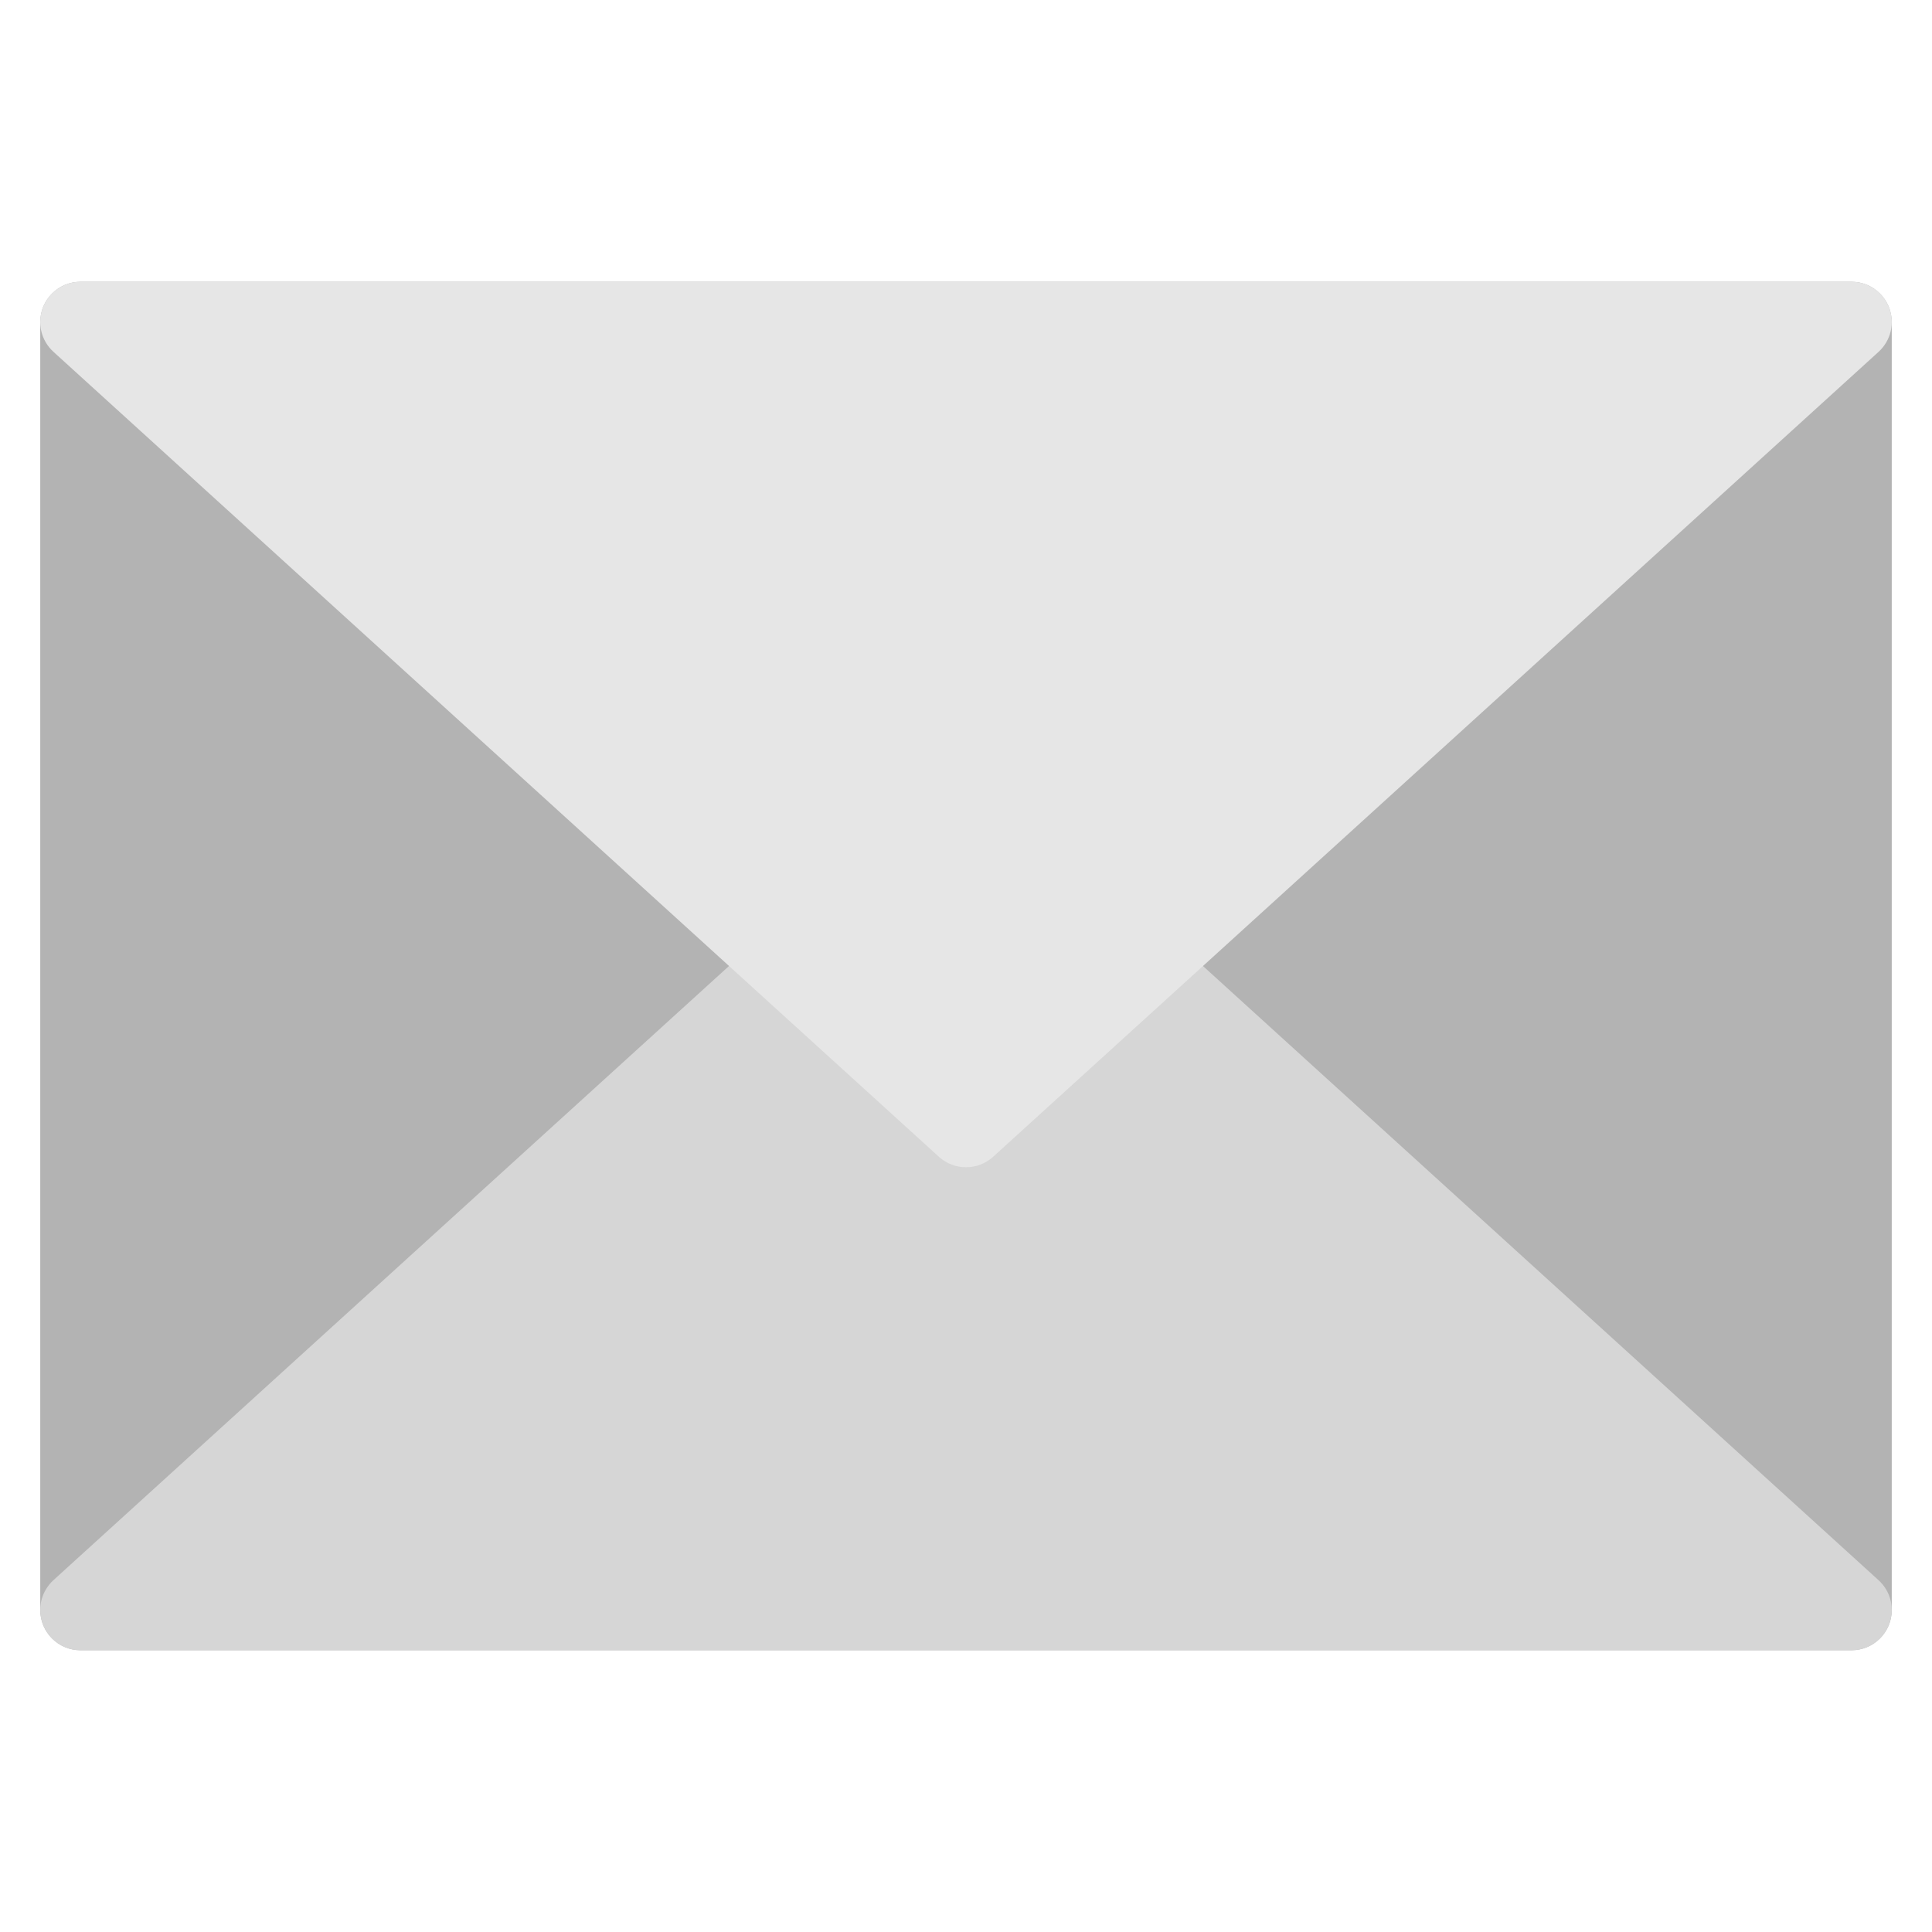
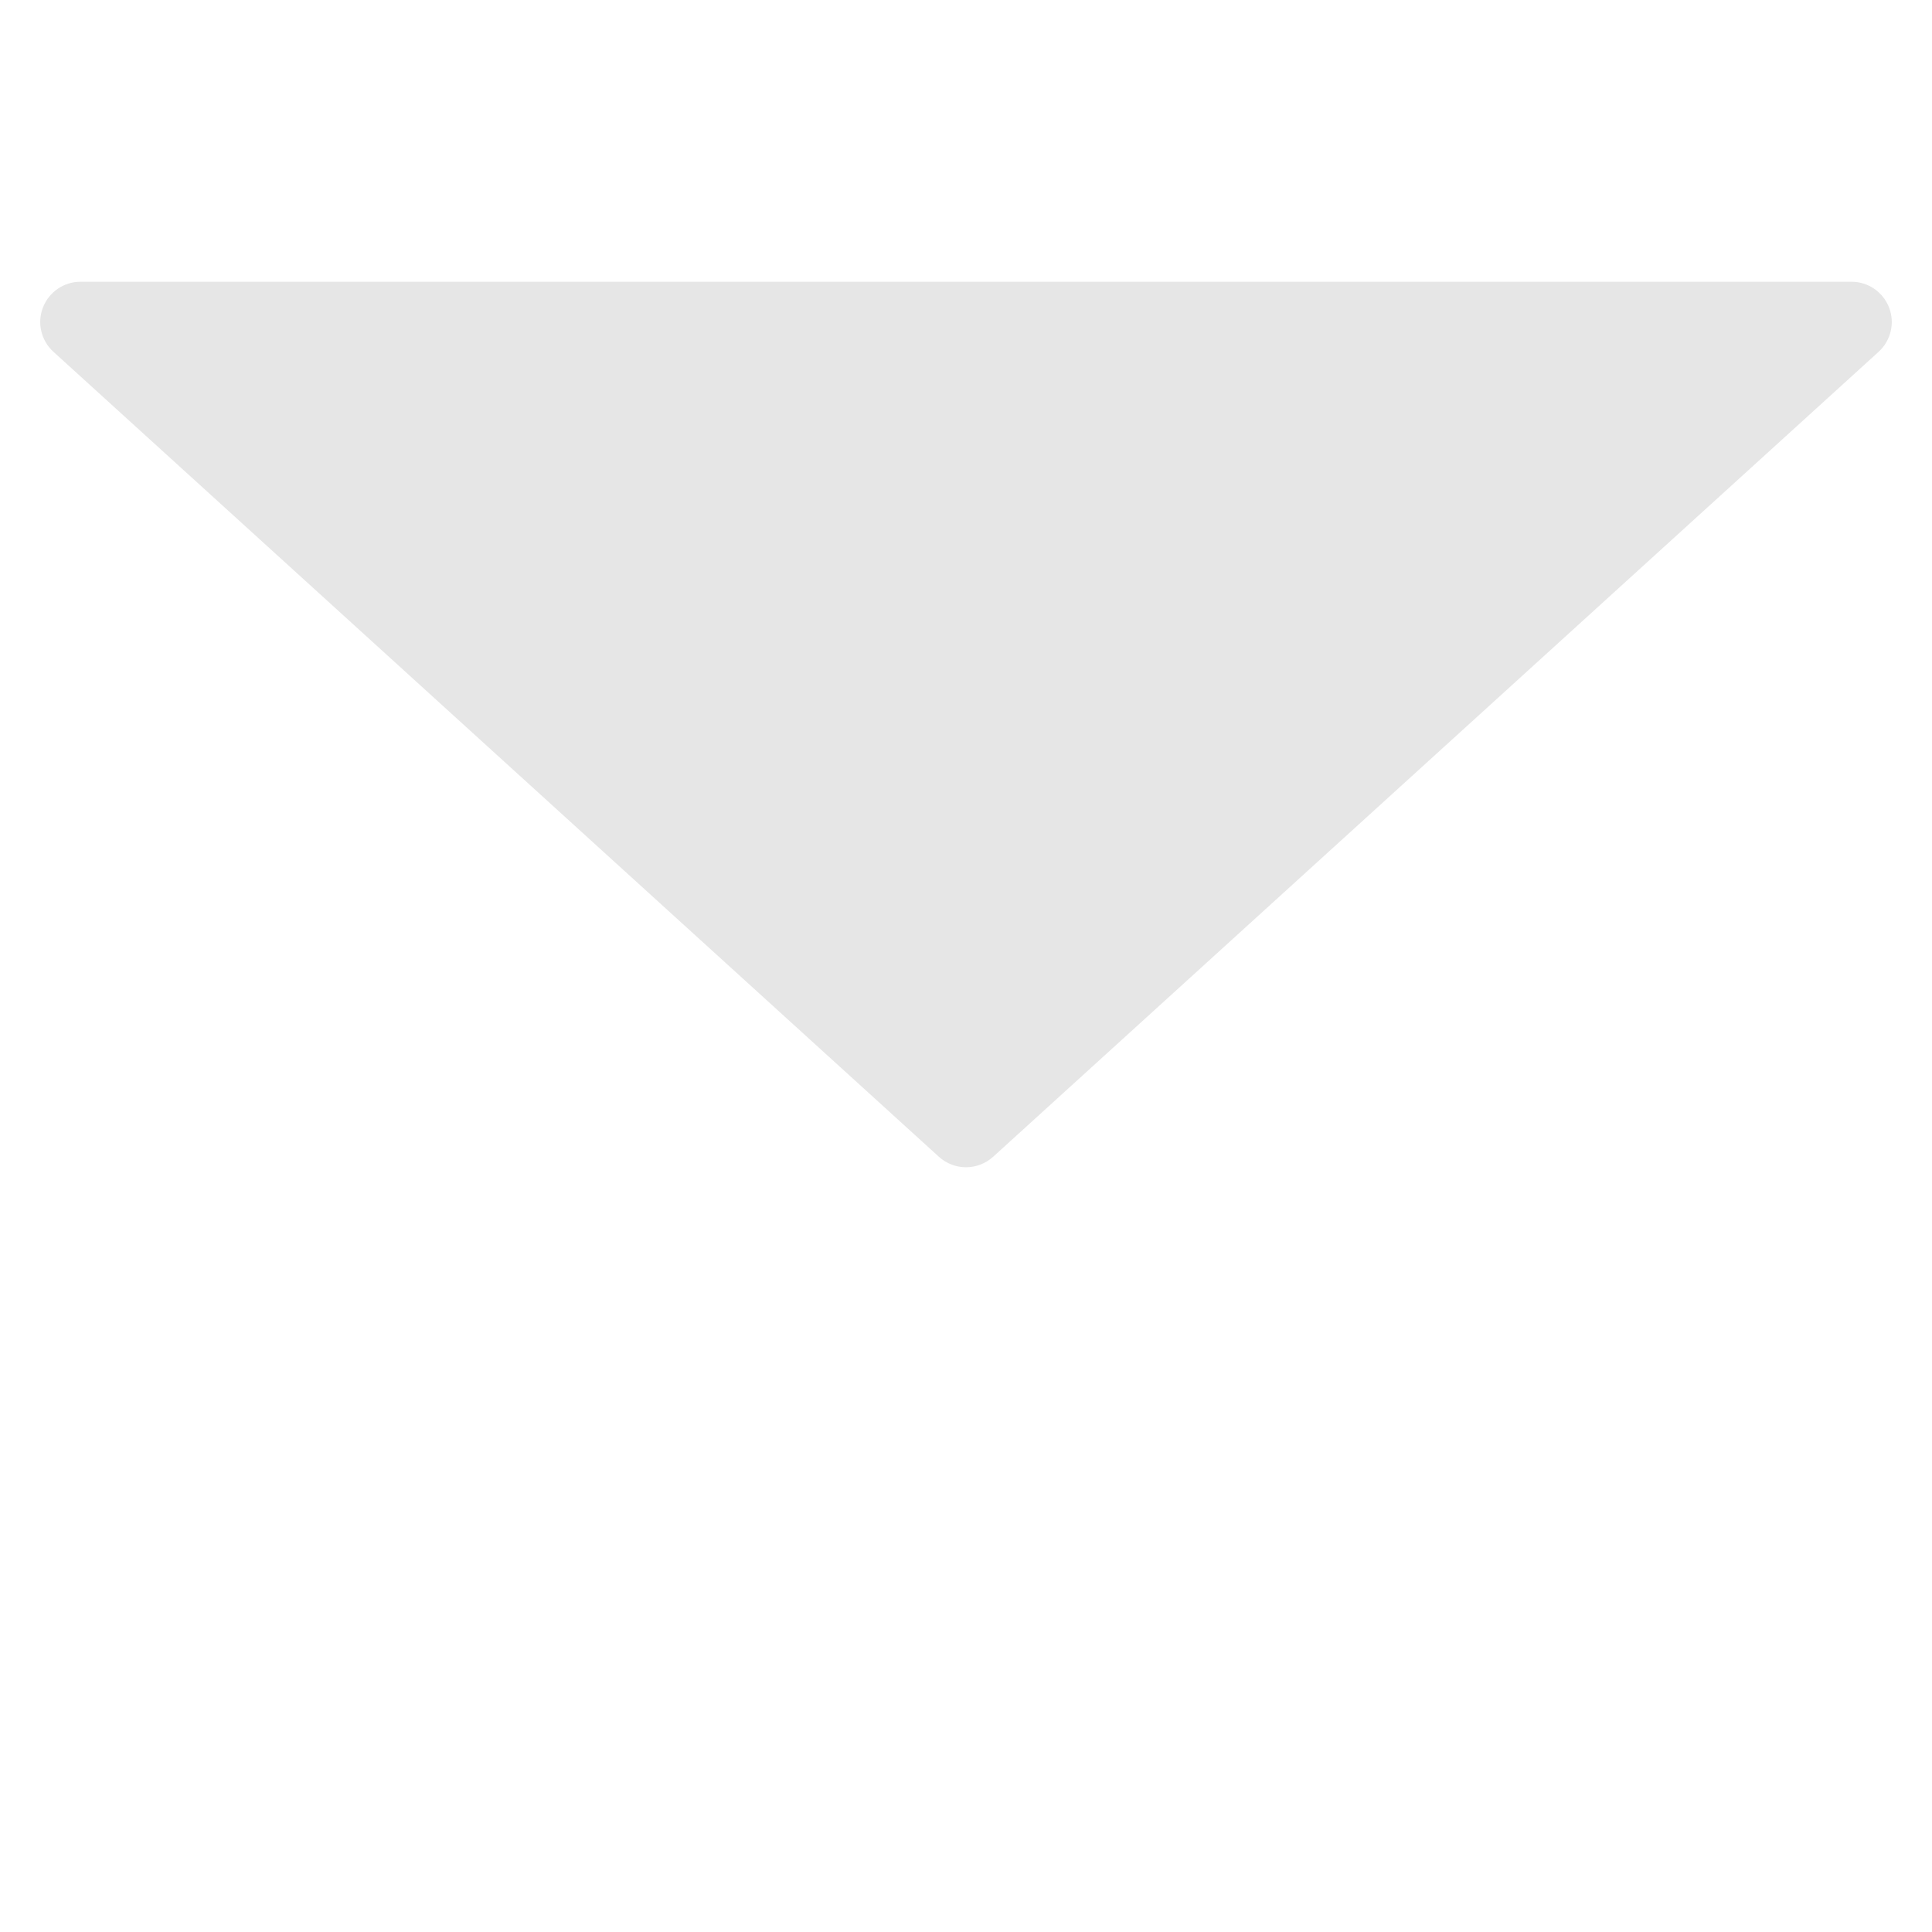
<svg xmlns="http://www.w3.org/2000/svg" viewBox="0 0 48 48" width="48" height="48">
  <g class="nc-icon-wrapper">
-     <path fill="#B3B3B3" d="M46,41H2c-0.552,0-1-0.448-1-1V8c0-0.552,0.448-1,1-1h44c0.552,0,1,0.448,1,1v32 C47,40.552,46.552,41,46,41z" />
-     <path fill="#D6D6D6" d="M24,19c0.241,0,0.482,0.087,0.673,0.26l22,20c0.306,0.278,0.409,0.716,0.26,1.101 C46.784,40.746,46.413,41,46,41H2c-0.413,0-0.784-0.254-0.933-0.64 c-0.149-0.385-0.046-0.822,0.26-1.101l22-20C23.518,19.087,23.759,19,24,19z" />
    <path fill="#E6E6E6" d="M24,29c-0.241,0-0.482-0.087-0.673-0.26l-22-20C1.021,8.462,0.918,8.024,1.067,7.64 C1.216,7.254,1.587,7,2,7h44c0.413,0,0.784,0.254,0.933,0.64c0.149,0.385,0.046,0.822-0.26,1.101 l-22,20C24.482,28.913,24.241,29,24,29z" />
  </g>
</svg>